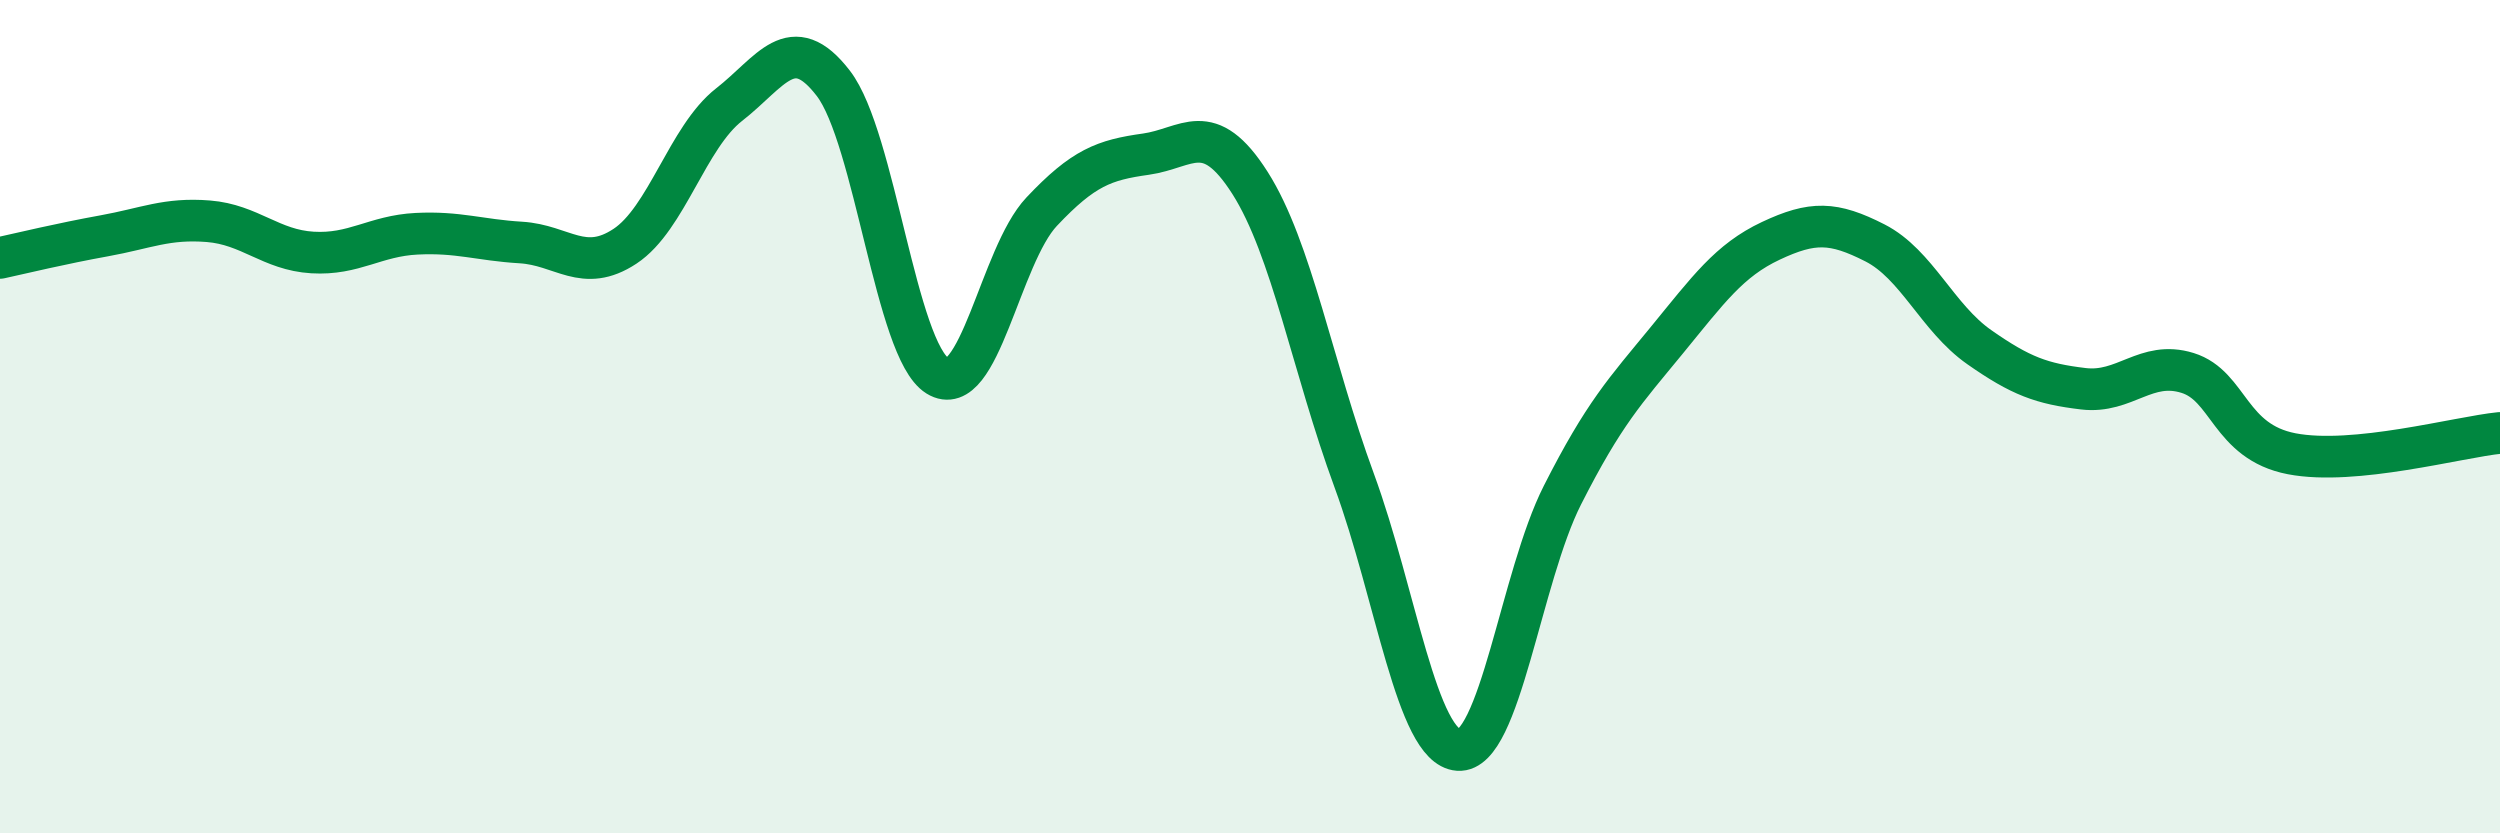
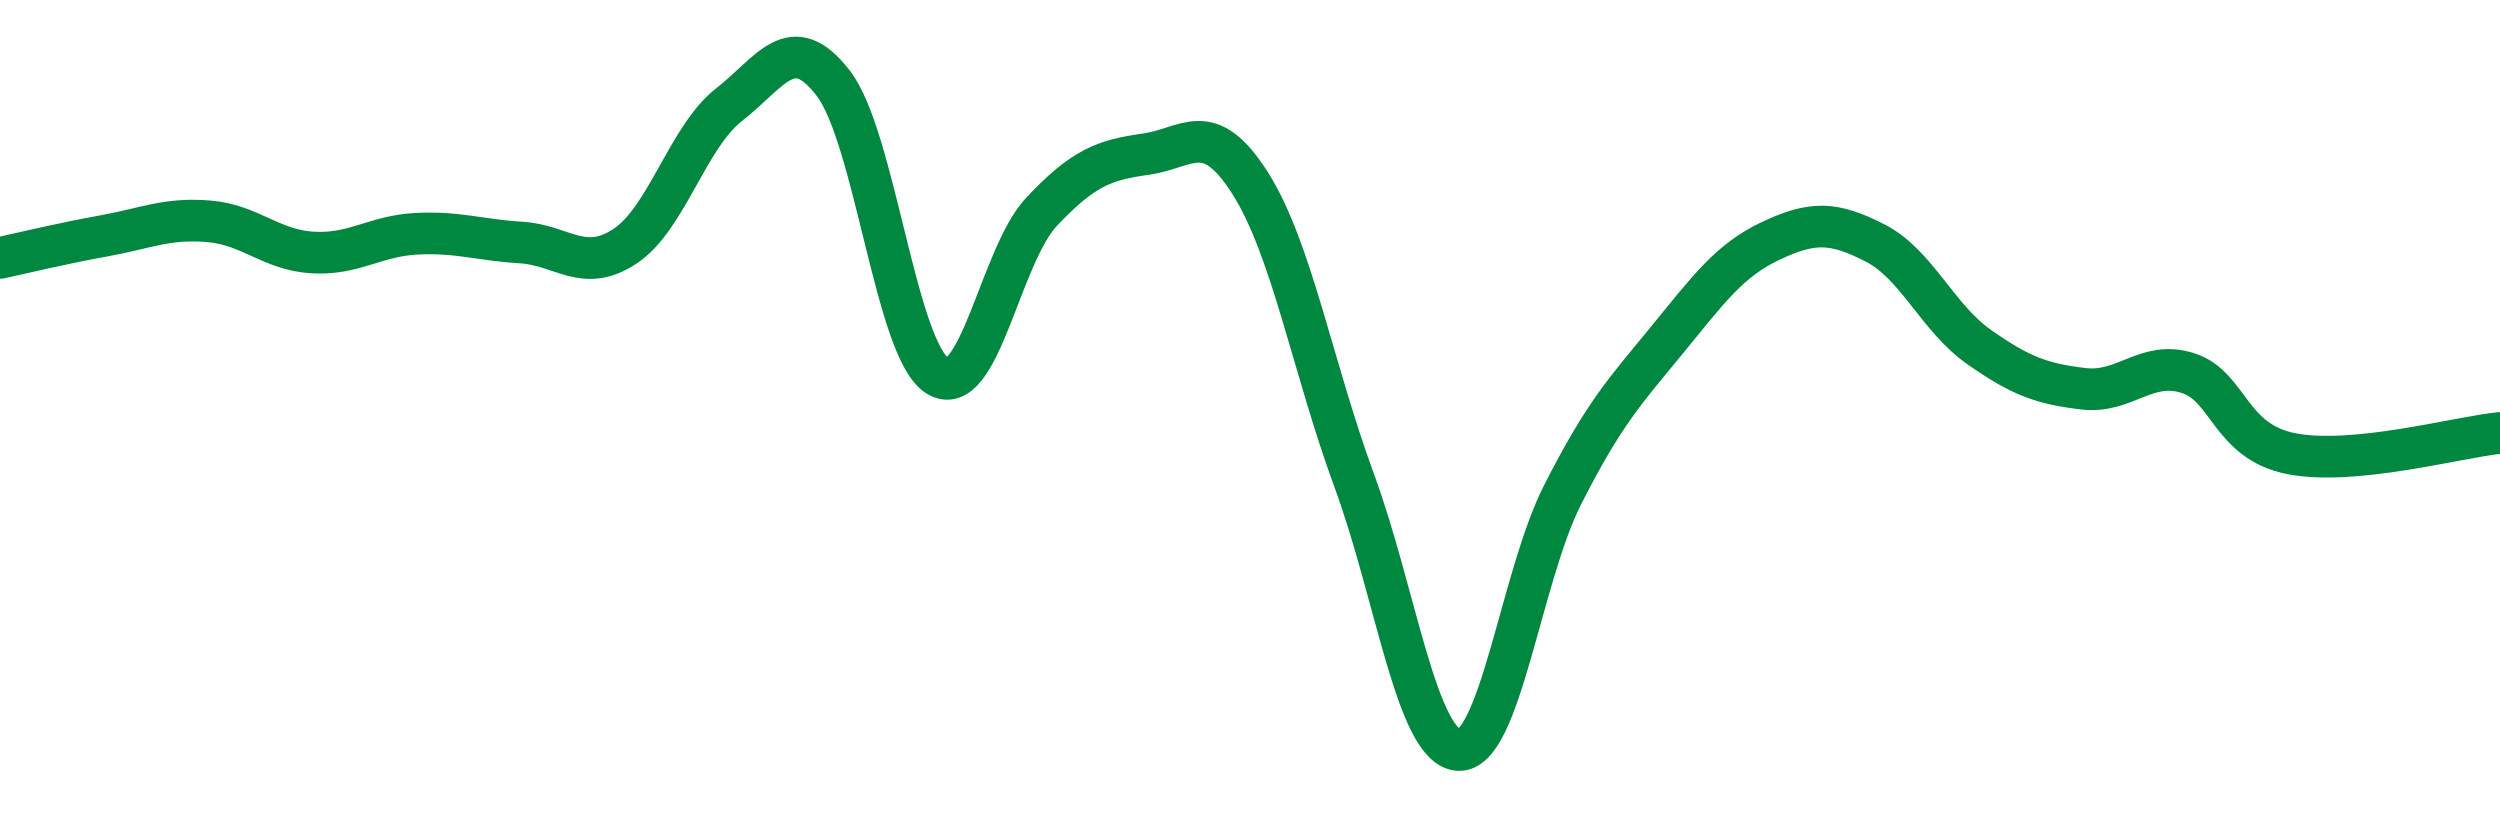
<svg xmlns="http://www.w3.org/2000/svg" width="60" height="20" viewBox="0 0 60 20">
-   <path d="M 0,6.19 C 0.5,6.08 1.5,5.84 2.5,5.66 C 3.5,5.48 4,5.23 5,5.31 C 6,5.39 6.5,6 7.5,6.06 C 8.5,6.12 9,5.66 10,5.61 C 11,5.56 11.5,5.76 12.5,5.82 C 13.5,5.88 14,6.57 15,5.91 C 16,5.25 16.5,3.29 17.5,2.51 C 18.5,1.73 19,0.7 20,2 C 21,3.3 21.5,8.4 22.5,9.02 C 23.5,9.64 24,6.14 25,5.08 C 26,4.02 26.5,3.84 27.5,3.7 C 28.5,3.56 29,2.82 30,4.39 C 31,5.96 31.5,8.81 32.5,11.53 C 33.5,14.25 34,17.93 35,18 C 36,18.07 36.5,13.85 37.5,11.88 C 38.5,9.91 39,9.39 40,8.17 C 41,6.95 41.5,6.25 42.5,5.78 C 43.5,5.31 44,5.32 45,5.83 C 46,6.34 46.5,7.63 47.5,8.33 C 48.5,9.03 49,9.21 50,9.33 C 51,9.45 51.5,8.64 52.5,8.95 C 53.5,9.26 53.5,10.6 55,10.89 C 56.5,11.18 59,10.49 60,10.39L60 20L0 20Z" fill="#008740" opacity="0.1" stroke-linecap="round" stroke-linejoin="round" />
  <path d="M 0,6.19 C 0.5,6.08 1.5,5.84 2.5,5.66 C 3.5,5.48 4,5.23 5,5.31 C 6,5.39 6.5,6 7.5,6.06 C 8.5,6.12 9,5.66 10,5.61 C 11,5.56 11.5,5.76 12.5,5.82 C 13.5,5.88 14,6.57 15,5.91 C 16,5.25 16.5,3.29 17.5,2.51 C 18.5,1.73 19,0.7 20,2 C 21,3.3 21.5,8.4 22.5,9.02 C 23.5,9.64 24,6.14 25,5.08 C 26,4.02 26.5,3.84 27.5,3.7 C 28.5,3.56 29,2.82 30,4.39 C 31,5.96 31.5,8.81 32.5,11.53 C 33.5,14.25 34,17.93 35,18 C 36,18.07 36.5,13.85 37.5,11.88 C 38.5,9.91 39,9.39 40,8.17 C 41,6.95 41.5,6.25 42.5,5.78 C 43.5,5.31 44,5.32 45,5.83 C 46,6.34 46.5,7.63 47.5,8.33 C 48.5,9.03 49,9.21 50,9.33 C 51,9.45 51.5,8.64 52.5,8.95 C 53.5,9.26 53.5,10.6 55,10.89 C 56.5,11.18 59,10.49 60,10.39" stroke="#008740" stroke-width="1" fill="none" stroke-linecap="round" stroke-linejoin="round" />
</svg>